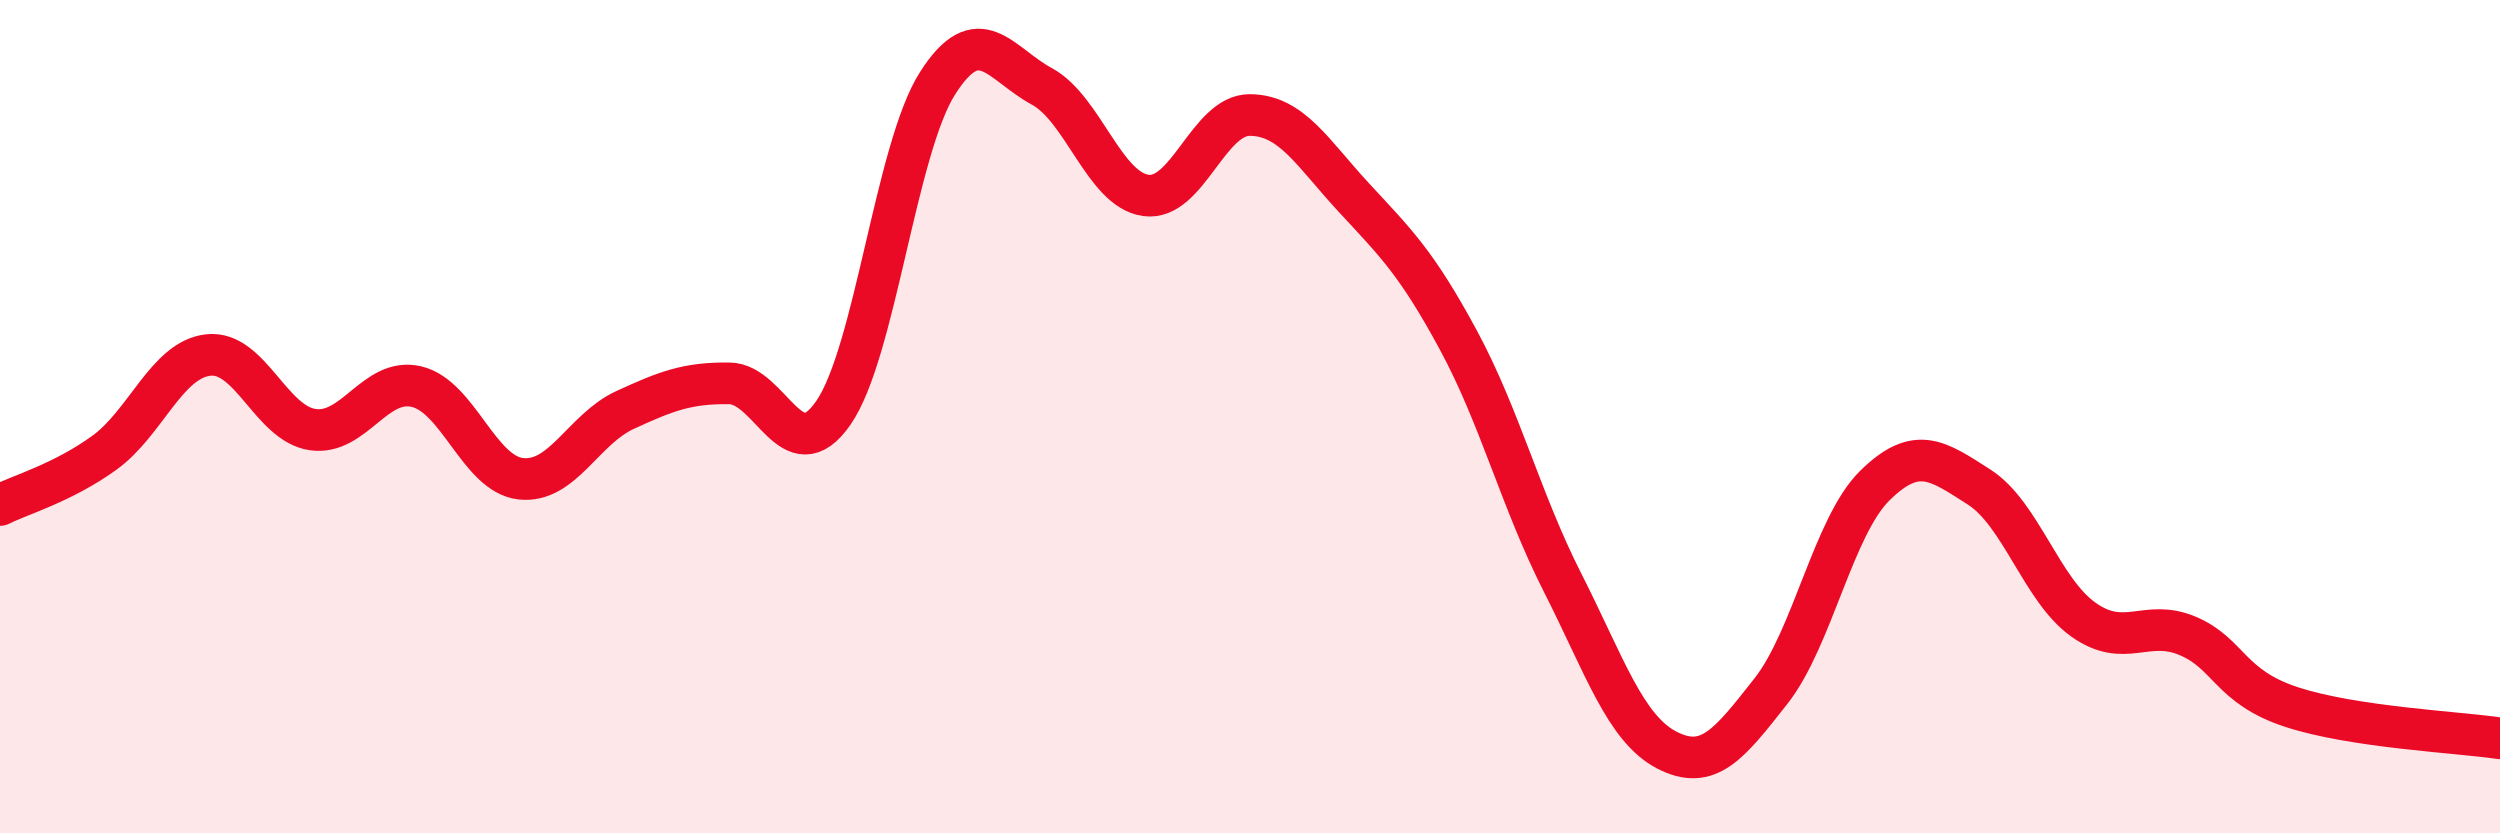
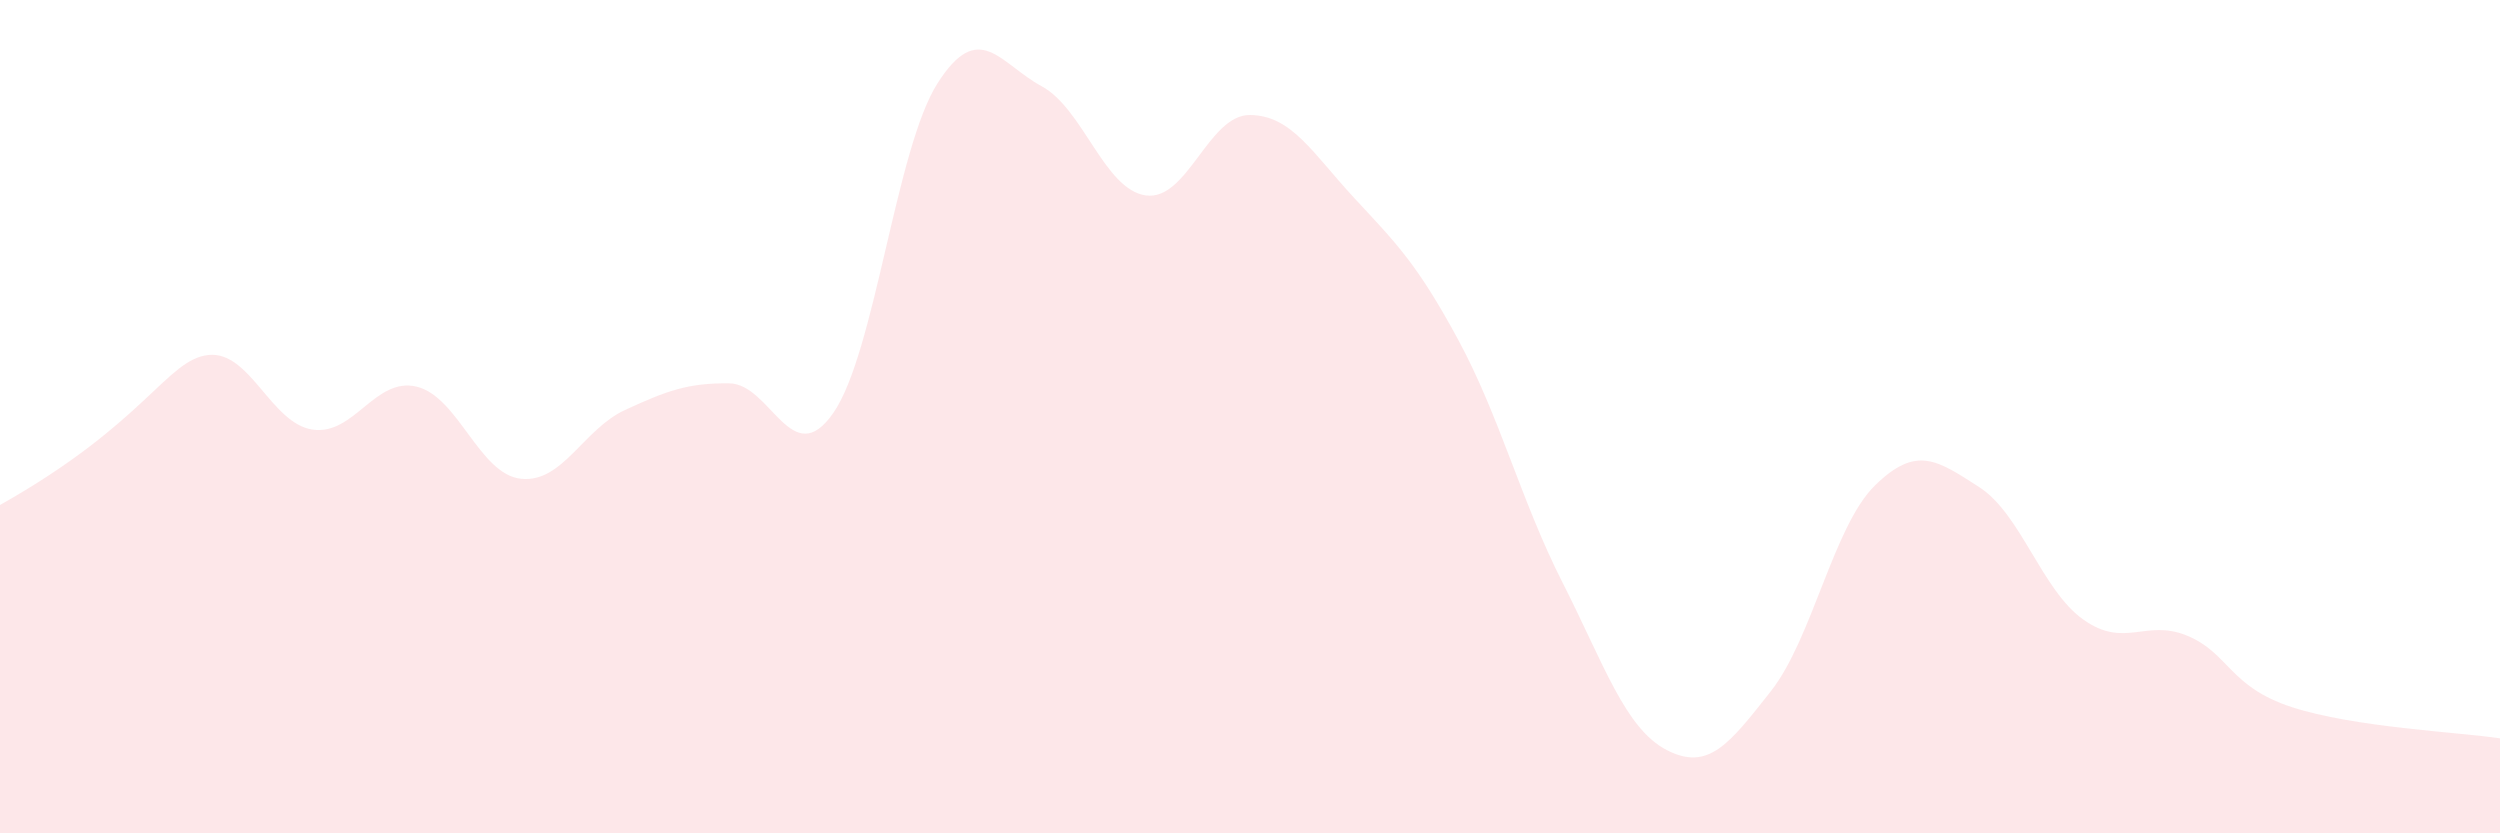
<svg xmlns="http://www.w3.org/2000/svg" width="60" height="20" viewBox="0 0 60 20">
-   <path d="M 0,12.12 C 0.5,11.87 1.5,11.59 2.5,10.87 C 3.5,10.15 4,8.63 5,8.52 C 6,8.41 6.5,10.16 7.5,10.31 C 8.5,10.46 9,9.04 10,9.28 C 11,9.52 11.5,11.38 12.5,11.49 C 13.5,11.6 14,10.3 15,9.84 C 16,9.38 16.5,9.19 17.5,9.2 C 18.5,9.21 19,11.35 20,9.91 C 21,8.47 21.5,3.57 22.5,2 C 23.5,0.43 24,1.53 25,2.07 C 26,2.61 26.5,4.55 27.5,4.69 C 28.5,4.83 29,2.75 30,2.76 C 31,2.77 31.5,3.67 32.5,4.75 C 33.5,5.83 34,6.31 35,8.16 C 36,10.01 36.5,12.01 37.5,13.98 C 38.5,15.95 39,17.48 40,18 C 41,18.52 41.5,17.86 42.5,16.59 C 43.5,15.32 44,12.63 45,11.65 C 46,10.67 46.5,11.05 47.5,11.69 C 48.5,12.33 49,14.16 50,14.87 C 51,15.58 51.5,14.84 52.5,15.26 C 53.5,15.68 53.5,16.48 55,16.97 C 56.5,17.46 59,17.57 60,17.72L60 20L0 20Z" fill="#EB0A25" opacity="0.1" stroke-linecap="round" stroke-linejoin="round" />
-   <path d="M 0,12.12 C 0.5,11.87 1.5,11.59 2.5,10.87 C 3.5,10.15 4,8.63 5,8.52 C 6,8.41 6.5,10.16 7.5,10.31 C 8.5,10.46 9,9.04 10,9.28 C 11,9.52 11.5,11.38 12.5,11.49 C 13.5,11.6 14,10.3 15,9.84 C 16,9.38 16.5,9.19 17.5,9.2 C 18.5,9.21 19,11.35 20,9.91 C 21,8.47 21.5,3.57 22.5,2 C 23.5,0.43 24,1.53 25,2.07 C 26,2.61 26.5,4.55 27.5,4.69 C 28.5,4.83 29,2.75 30,2.76 C 31,2.77 31.5,3.67 32.5,4.75 C 33.5,5.83 34,6.31 35,8.16 C 36,10.01 36.5,12.01 37.5,13.98 C 38.5,15.95 39,17.48 40,18 C 41,18.52 41.5,17.86 42.5,16.59 C 43.5,15.32 44,12.63 45,11.65 C 46,10.67 46.5,11.05 47.5,11.69 C 48.5,12.33 49,14.16 50,14.87 C 51,15.58 51.5,14.84 52.5,15.26 C 53.5,15.68 53.5,16.48 55,16.97 C 56.5,17.46 59,17.57 60,17.72" stroke="#EB0A25" stroke-width="1" fill="none" stroke-linecap="round" stroke-linejoin="round" />
+   <path d="M 0,12.12 C 3.5,10.15 4,8.63 5,8.52 C 6,8.41 6.5,10.16 7.5,10.31 C 8.5,10.46 9,9.04 10,9.28 C 11,9.52 11.5,11.38 12.5,11.49 C 13.5,11.6 14,10.3 15,9.84 C 16,9.38 16.5,9.19 17.5,9.2 C 18.5,9.21 19,11.35 20,9.91 C 21,8.47 21.5,3.57 22.5,2 C 23.5,0.43 24,1.53 25,2.07 C 26,2.61 26.5,4.55 27.5,4.69 C 28.5,4.83 29,2.75 30,2.76 C 31,2.77 31.5,3.67 32.5,4.75 C 33.5,5.83 34,6.31 35,8.16 C 36,10.01 36.5,12.01 37.5,13.98 C 38.5,15.95 39,17.48 40,18 C 41,18.52 41.5,17.86 42.5,16.59 C 43.5,15.32 44,12.63 45,11.65 C 46,10.67 46.5,11.05 47.5,11.69 C 48.5,12.33 49,14.16 50,14.87 C 51,15.58 51.5,14.84 52.5,15.26 C 53.5,15.68 53.5,16.48 55,16.97 C 56.5,17.46 59,17.57 60,17.72L60 20L0 20Z" fill="#EB0A25" opacity="0.1" stroke-linecap="round" stroke-linejoin="round" />
</svg>